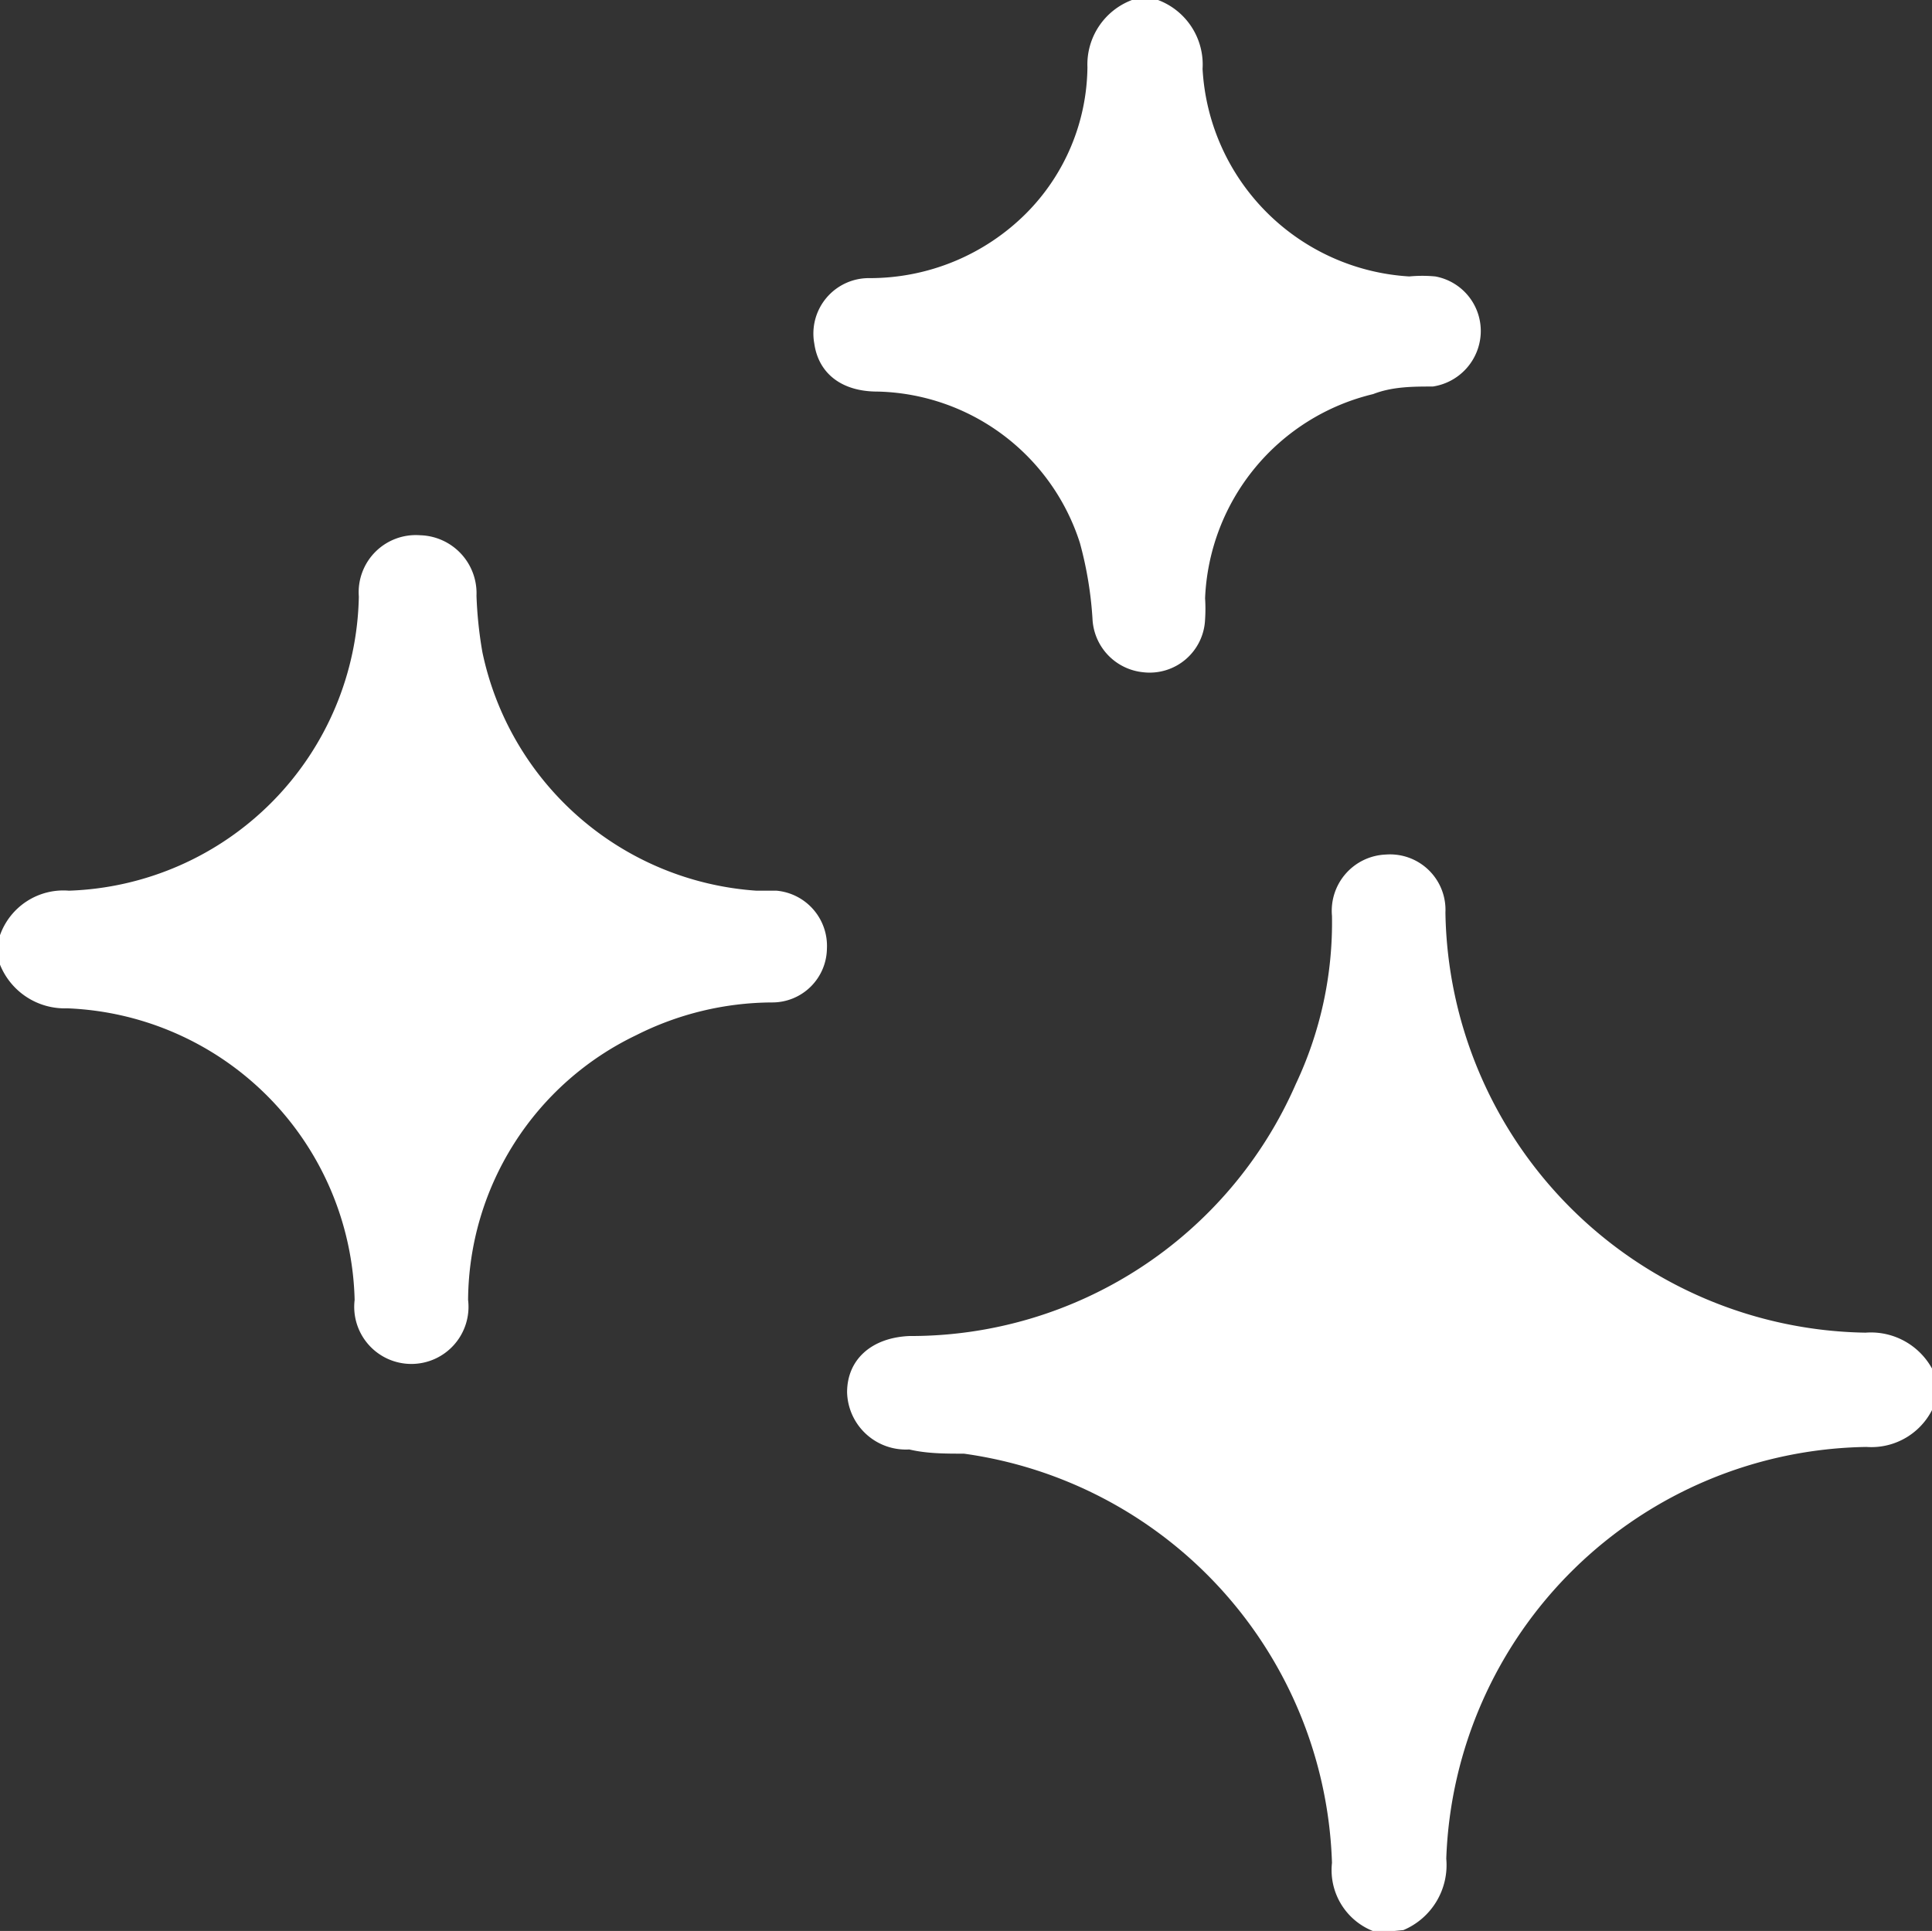
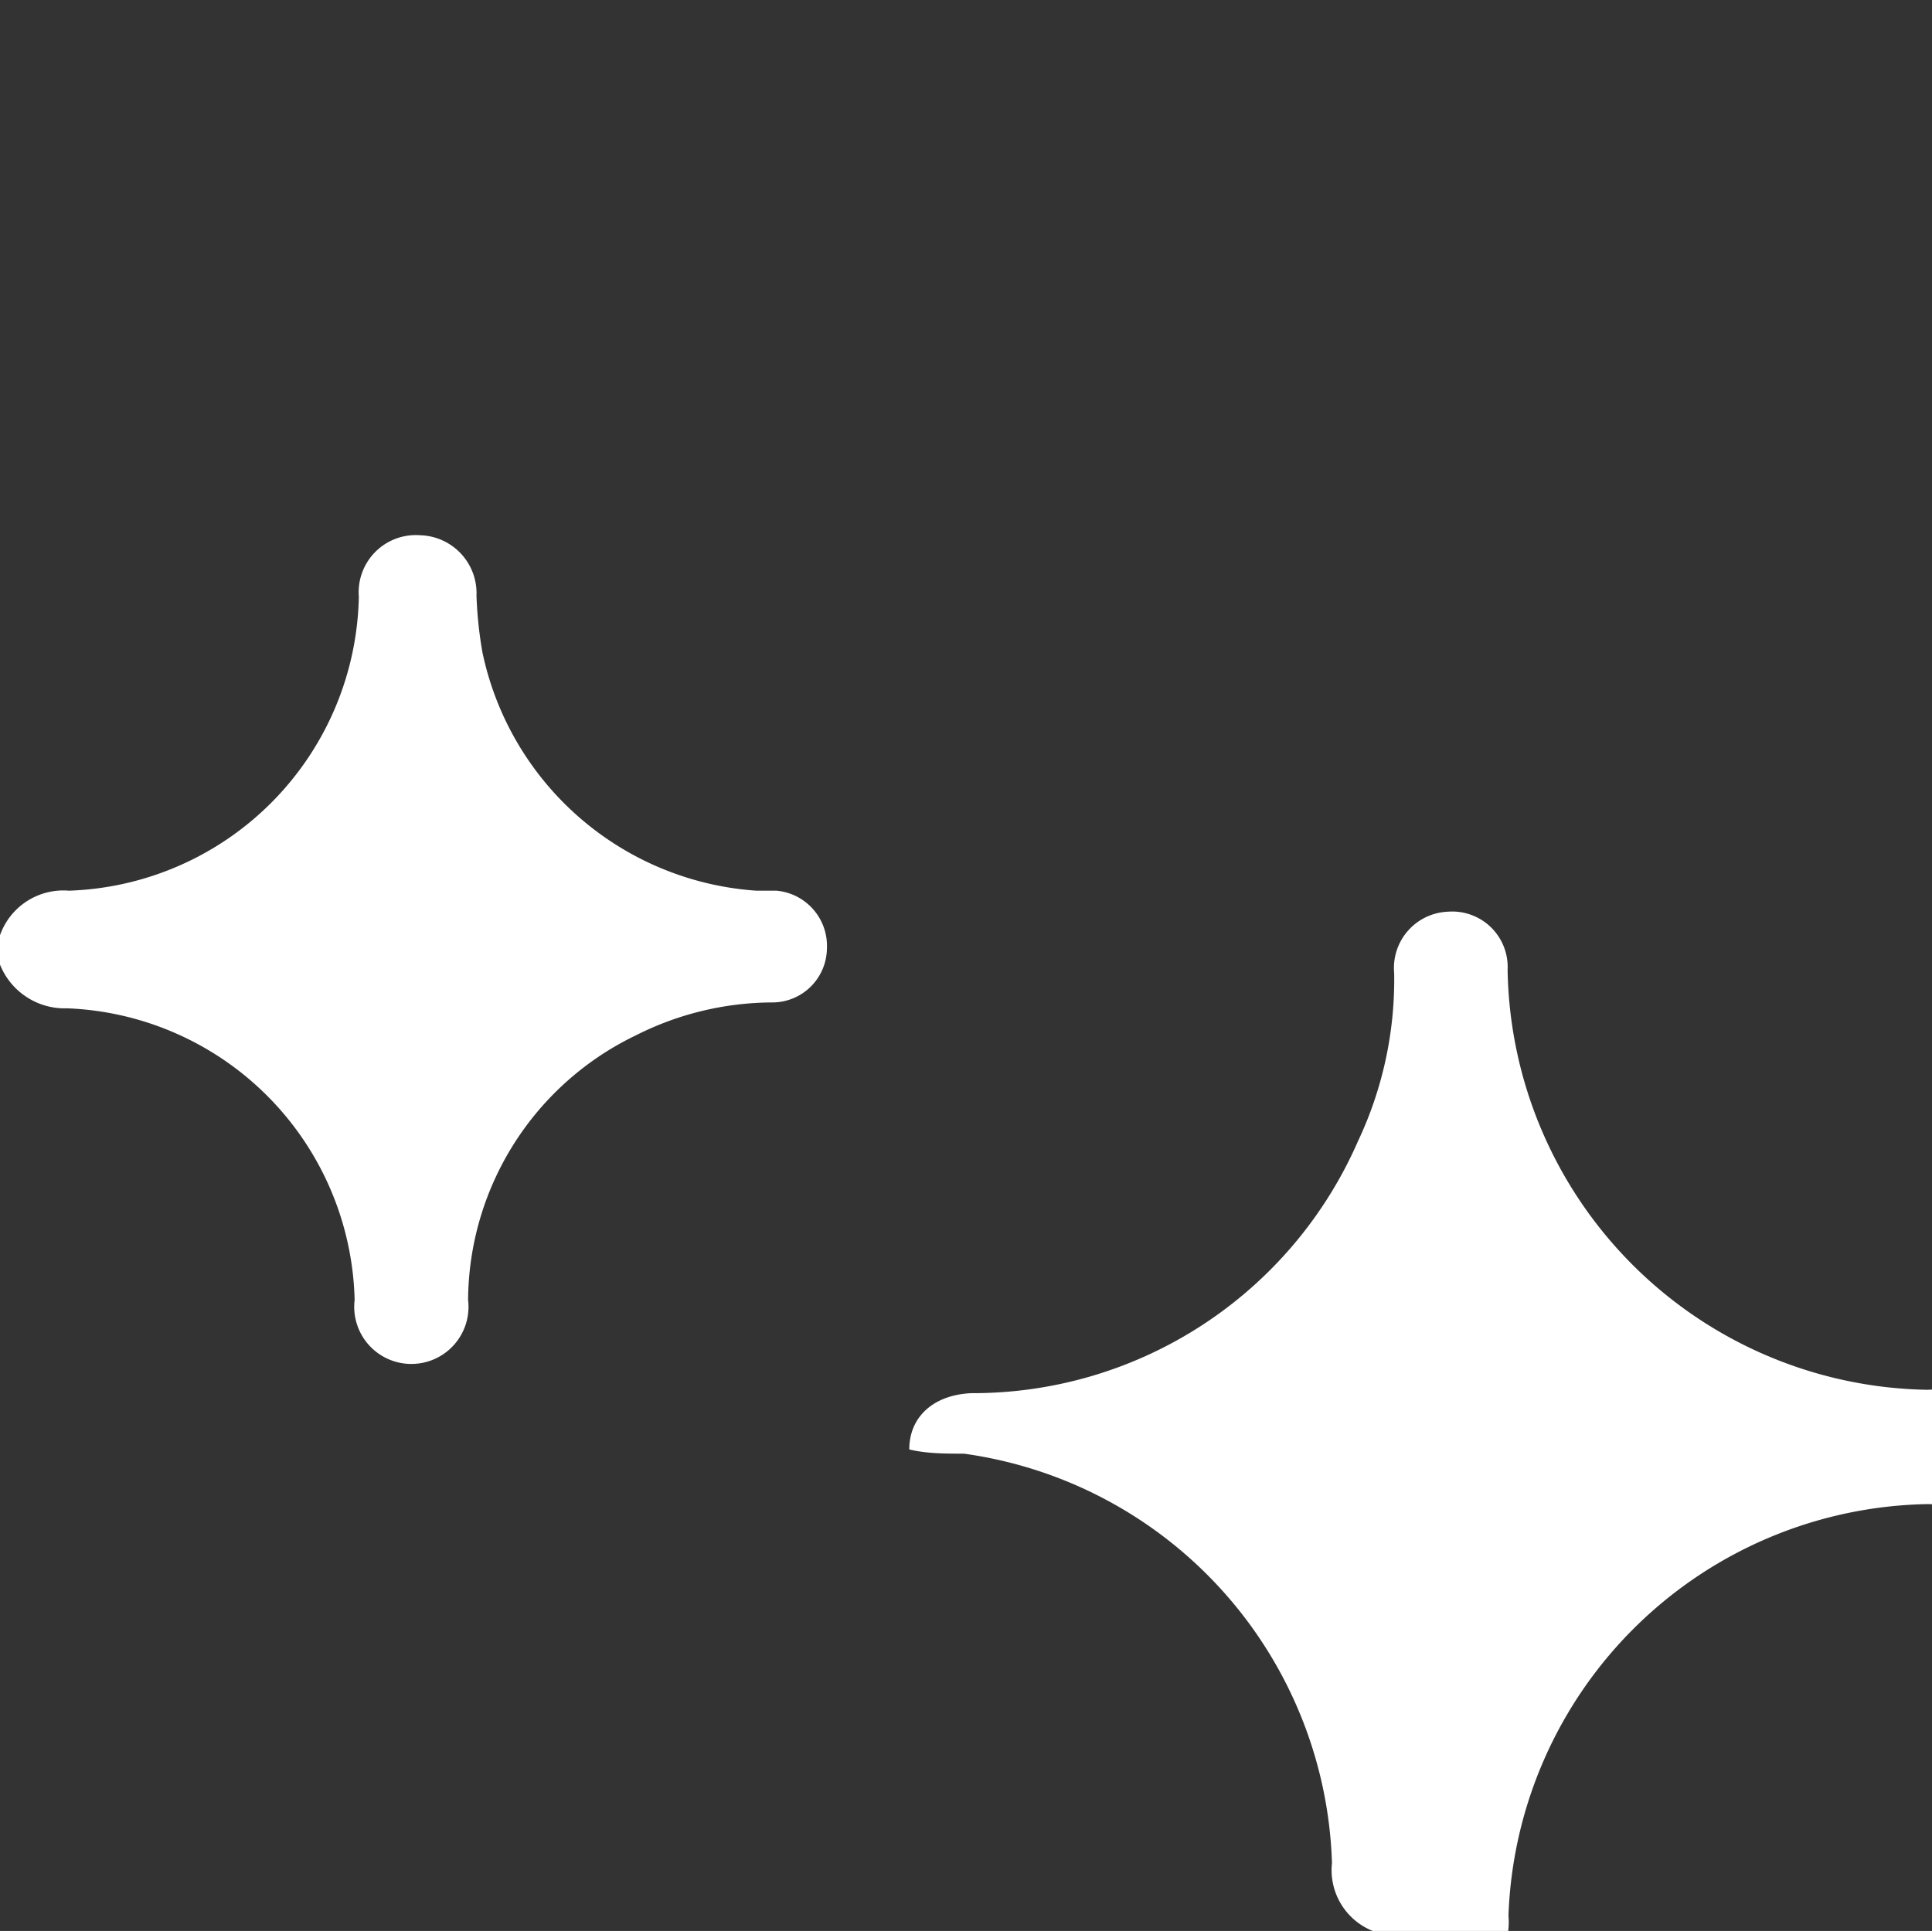
<svg xmlns="http://www.w3.org/2000/svg" viewBox="0 0 22.99 22.98">
  <rect x="0" y="0" width="22.99" height="22.98" fill="#333333" stroke="none" />
  <defs>
    <style>.cls-1{fill:#fff;}</style>
  </defs>
  <g id="Calque_2" data-name="Calque 2">
    <g id="Calque_14" data-name="Calque 14">
-       <path class="cls-1" d="M16.39,23a.78.78,0,0,1-.54-.83,5.08,5.08,0,0,0-4.38-4.87c-.22,0-.44,0-.65-.05a.7.7,0,0,1-.74-.68c0-.39.29-.65.74-.67a5,5,0,0,0,4.6-3,4.5,4.5,0,0,0,.43-2,.67.67,0,0,1,.64-.73.66.66,0,0,1,.71.69,5.08,5.08,0,0,0,5,5,.83.83,0,0,1,.83.51v.32a.81.81,0,0,1-.82.53,5.08,5.08,0,0,0-5,4.9.84.84,0,0,1-.51.85Z" />
+       <path class="cls-1" d="M16.39,23a.78.78,0,0,1-.54-.83,5.08,5.08,0,0,0-4.38-4.87c-.22,0-.44,0-.65-.05c0-.39.29-.65.74-.67a5,5,0,0,0,4.6-3,4.5,4.5,0,0,0,.43-2,.67.67,0,0,1,.64-.73.66.66,0,0,1,.71.69,5.08,5.08,0,0,0,5,5,.83.83,0,0,1,.83.51v.32a.81.81,0,0,1-.82.53,5.08,5.08,0,0,0-5,4.9.84.84,0,0,1-.51.85Z" />
      <path class="cls-1" d="M0,11.13a.8.8,0,0,1,.82-.53A3.57,3.57,0,0,0,4.27,7.1.68.68,0,0,1,5,6.37a.69.69,0,0,1,.67.72,4.9,4.9,0,0,0,.07.67A3.58,3.58,0,0,0,9,10.6l.24,0a.66.66,0,0,1,.6.69.65.65,0,0,1-.65.64,3.62,3.62,0,0,0-1.62.39,3.52,3.52,0,0,0-2,3.15.68.68,0,1,1-1.35,0A3.56,3.56,0,0,0,.8,12a.83.83,0,0,1-.8-.52Z" />
-       <path class="cls-1" d="M13.78,0a.82.82,0,0,1,.53.82,2.62,2.62,0,0,0,2.46,2.47,1.63,1.63,0,0,1,.31,0,.66.66,0,0,1,.54.68.67.67,0,0,1-.57.63c-.23,0-.48,0-.71.09a2.61,2.61,0,0,0-2,2.43,1.9,1.9,0,0,1,0,.25A.66.66,0,0,1,13.6,8,.67.67,0,0,1,13,7.36a4.45,4.45,0,0,0-.15-.9,2.59,2.59,0,0,0-2.41-1.8c-.43,0-.7-.22-.75-.57a.66.66,0,0,1,.66-.78,2.63,2.63,0,0,0,1.86-.77A2.5,2.5,0,0,0,12.94.8a.82.82,0,0,1,.53-.8Z" />
    </g>
  </g>
</svg>